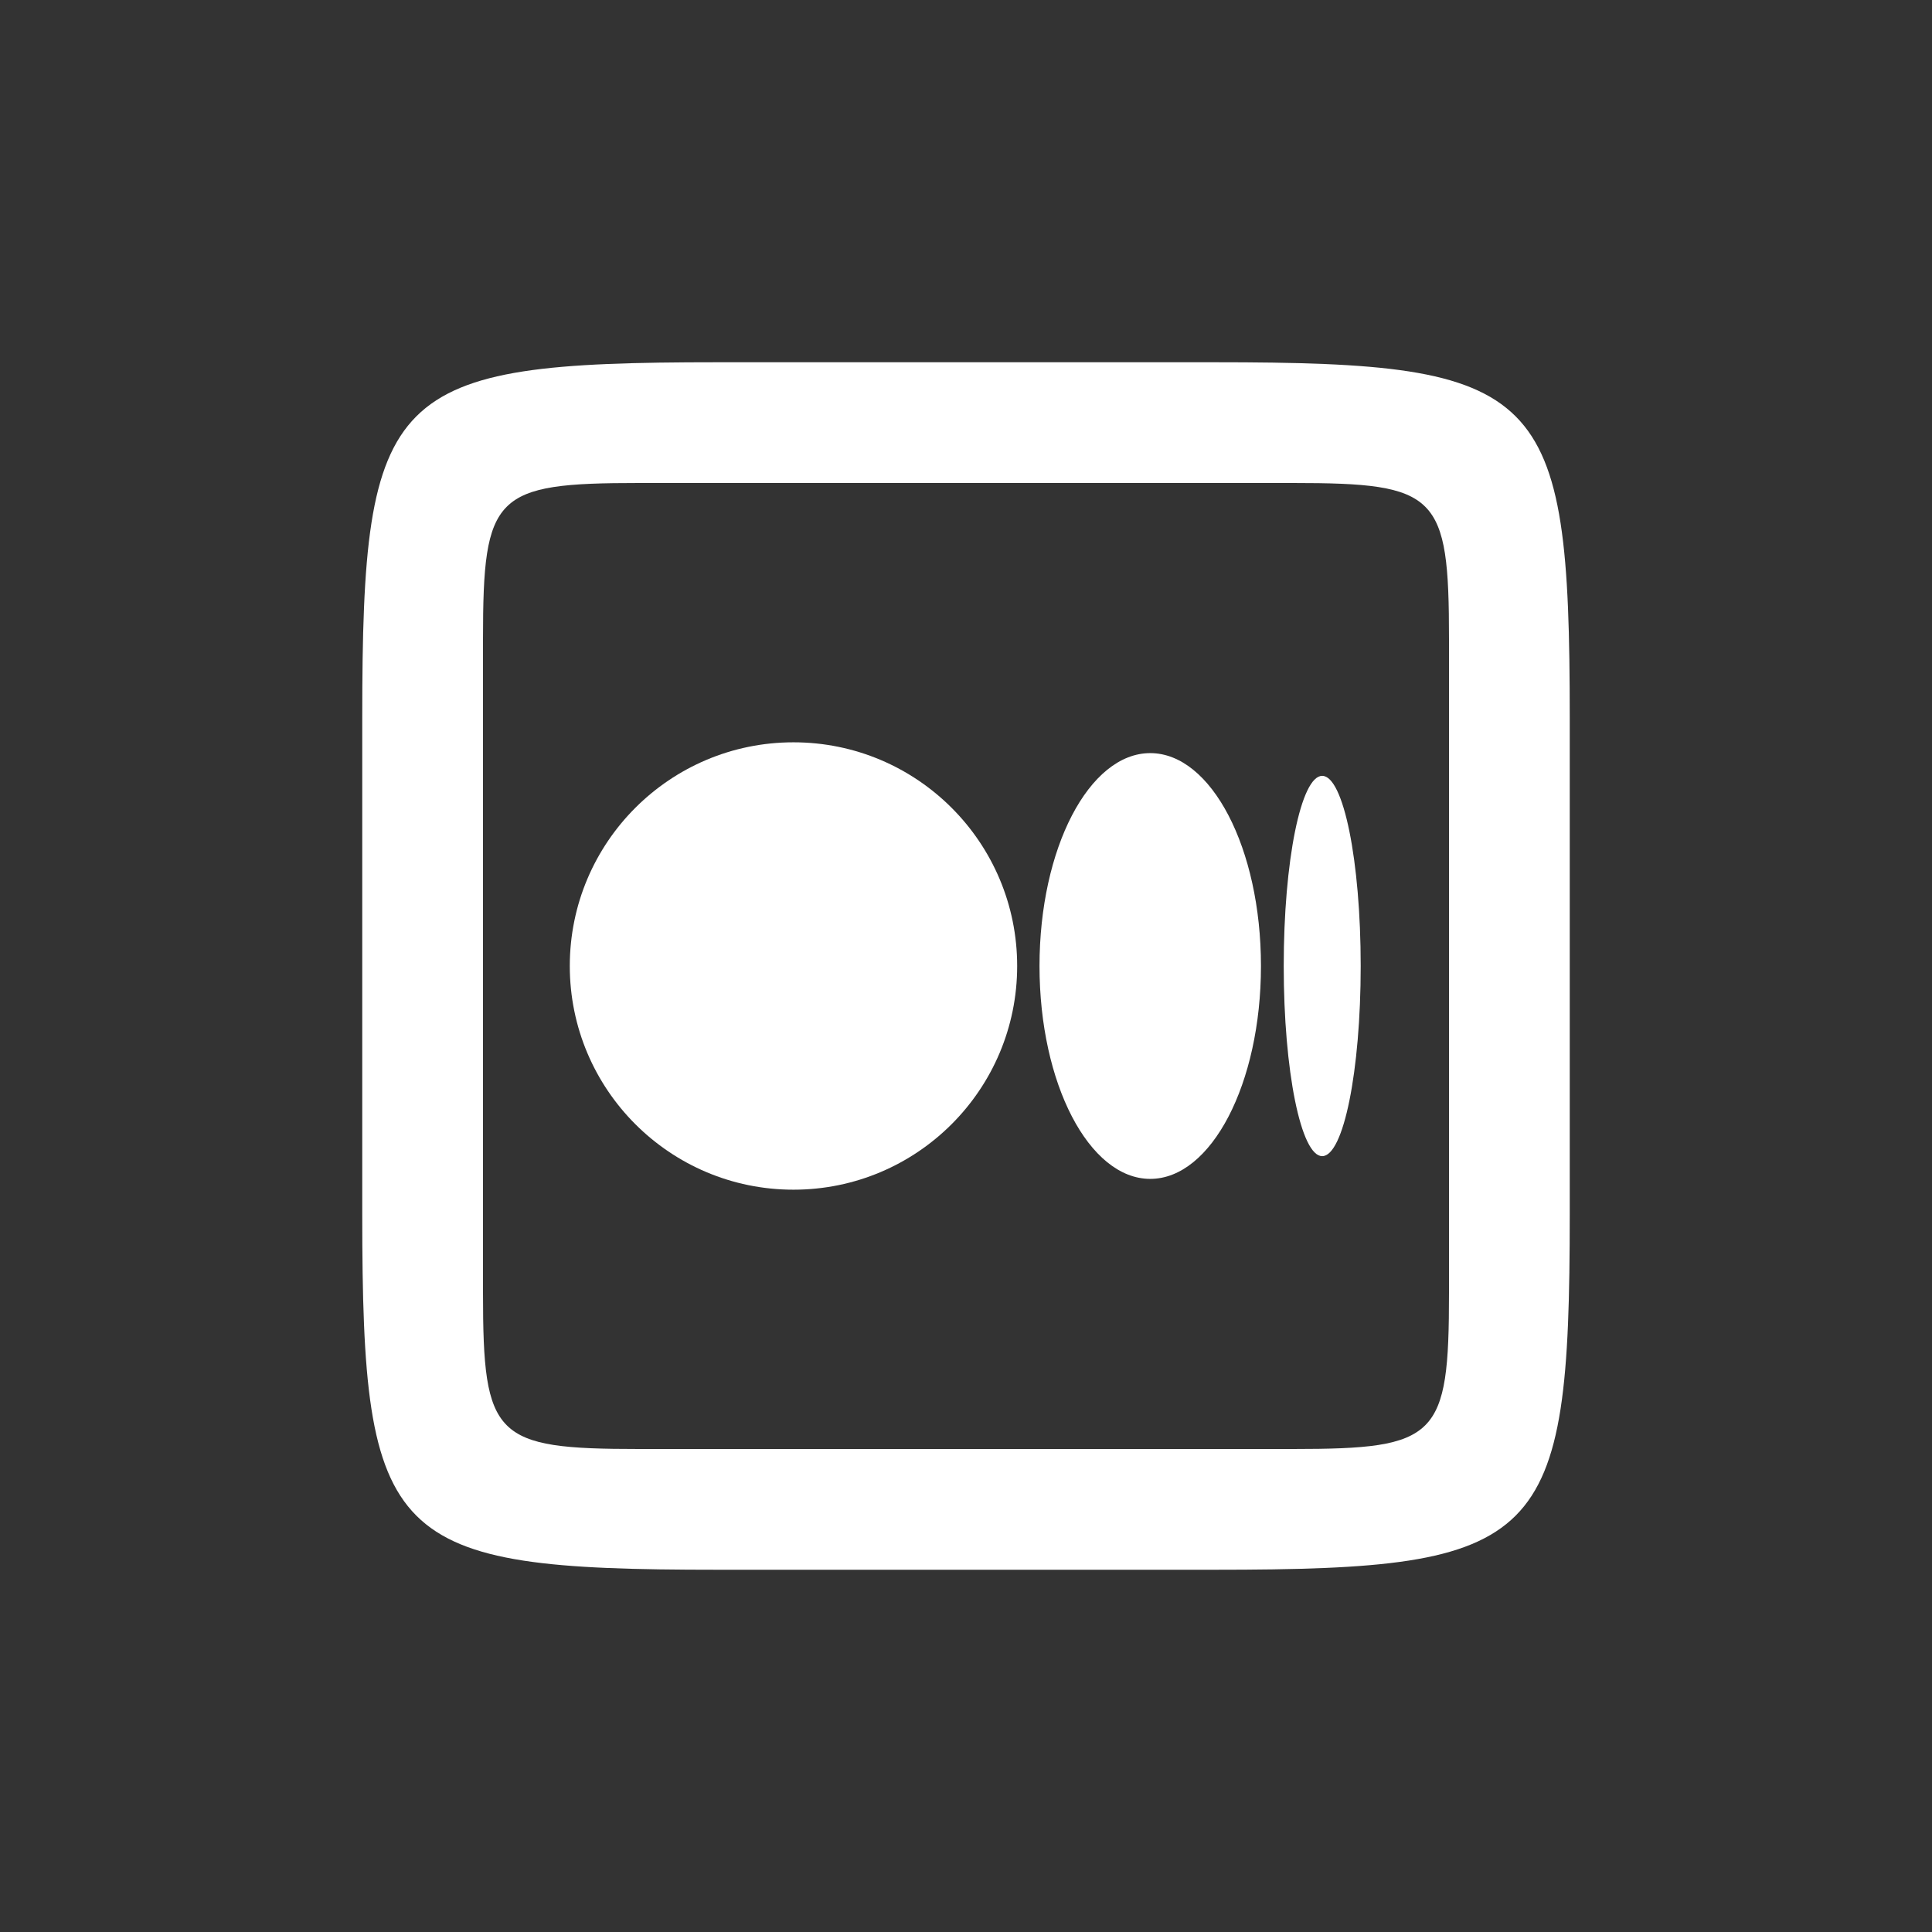
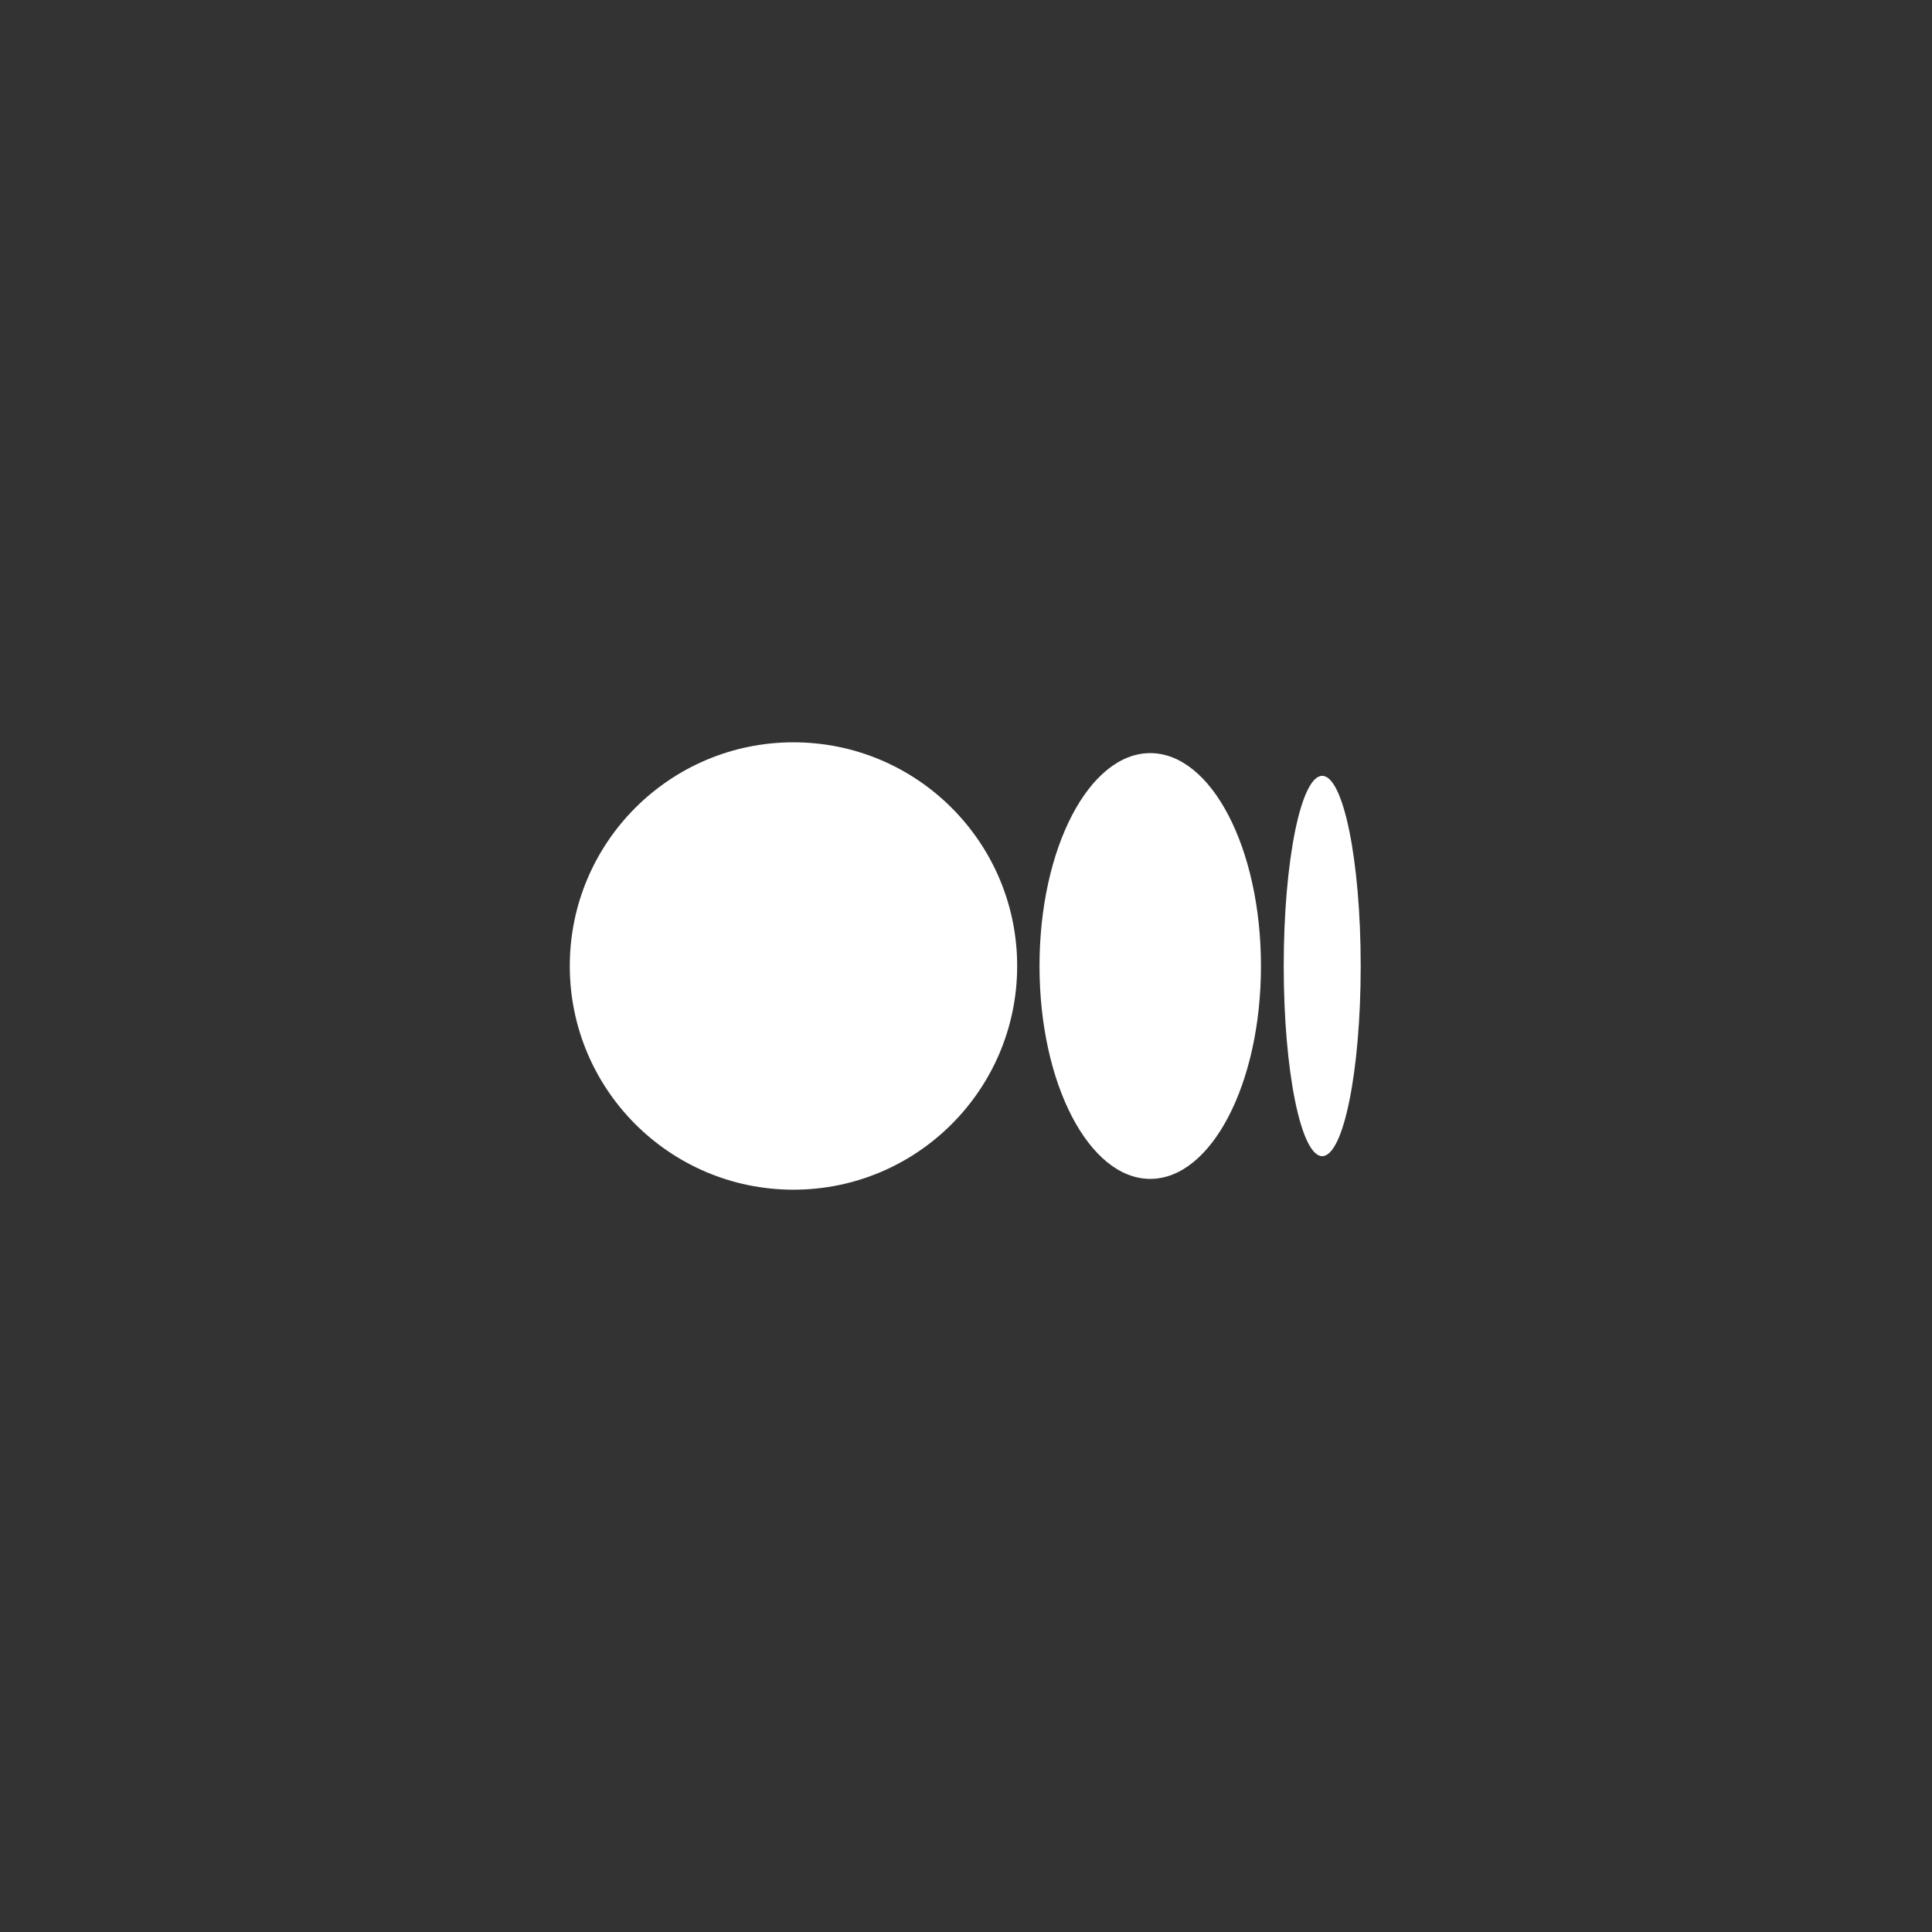
<svg xmlns="http://www.w3.org/2000/svg" version="1.1" baseProfile="basic" id="Layer_1" x="0px" y="0px" viewBox="0 0 64 64" xml:space="preserve" fill="white">
  <rect x="0" y="0" width="64" height="64" fill="#333333" stroke="none" />
  <path d="M26.285,39.41c-4.092,0-7.41-3.318-7.41-7.41c0-4.092,3.318-7.41,7.41-7.41c4.092,0,7.41,3.318,7.41,7.41  C33.695,36.092,30.377,39.41,26.285,39.41z" />
  <path d="M38.103,39.052c-2.026,0-3.668-3.157-3.668-7.052c0-3.895,1.642-7.052,3.668-7.052s3.668,3.157,3.668,7.052  C41.771,35.894,40.129,39.052,38.103,39.052z" />
  <path d="M43.8,38.299c-0.704,0-1.275-2.82-1.275-6.299s0.571-6.299,1.275-6.299c0.704,0,1.275,2.82,1.275,6.299  S44.505,38.299,43.8,38.299z" />
-   <path d="M52,23.773v16.453C52,51.145,51.145,52,40.227,52H23.773C12.855,52,12,51.145,12,40.227V23.773  C12,12.854,12.855,12,23.773,12h16.453C51.145,12,52,12.854,52,23.773z M48,42.832V21.168C48,16.375,47.625,16,42.832,16H21.168  C16.375,16,16,16.375,16,21.168v21.665C16,47.625,16.375,48,21.168,48h21.665C47.625,48,48,47.625,48,42.832z" />
</svg>